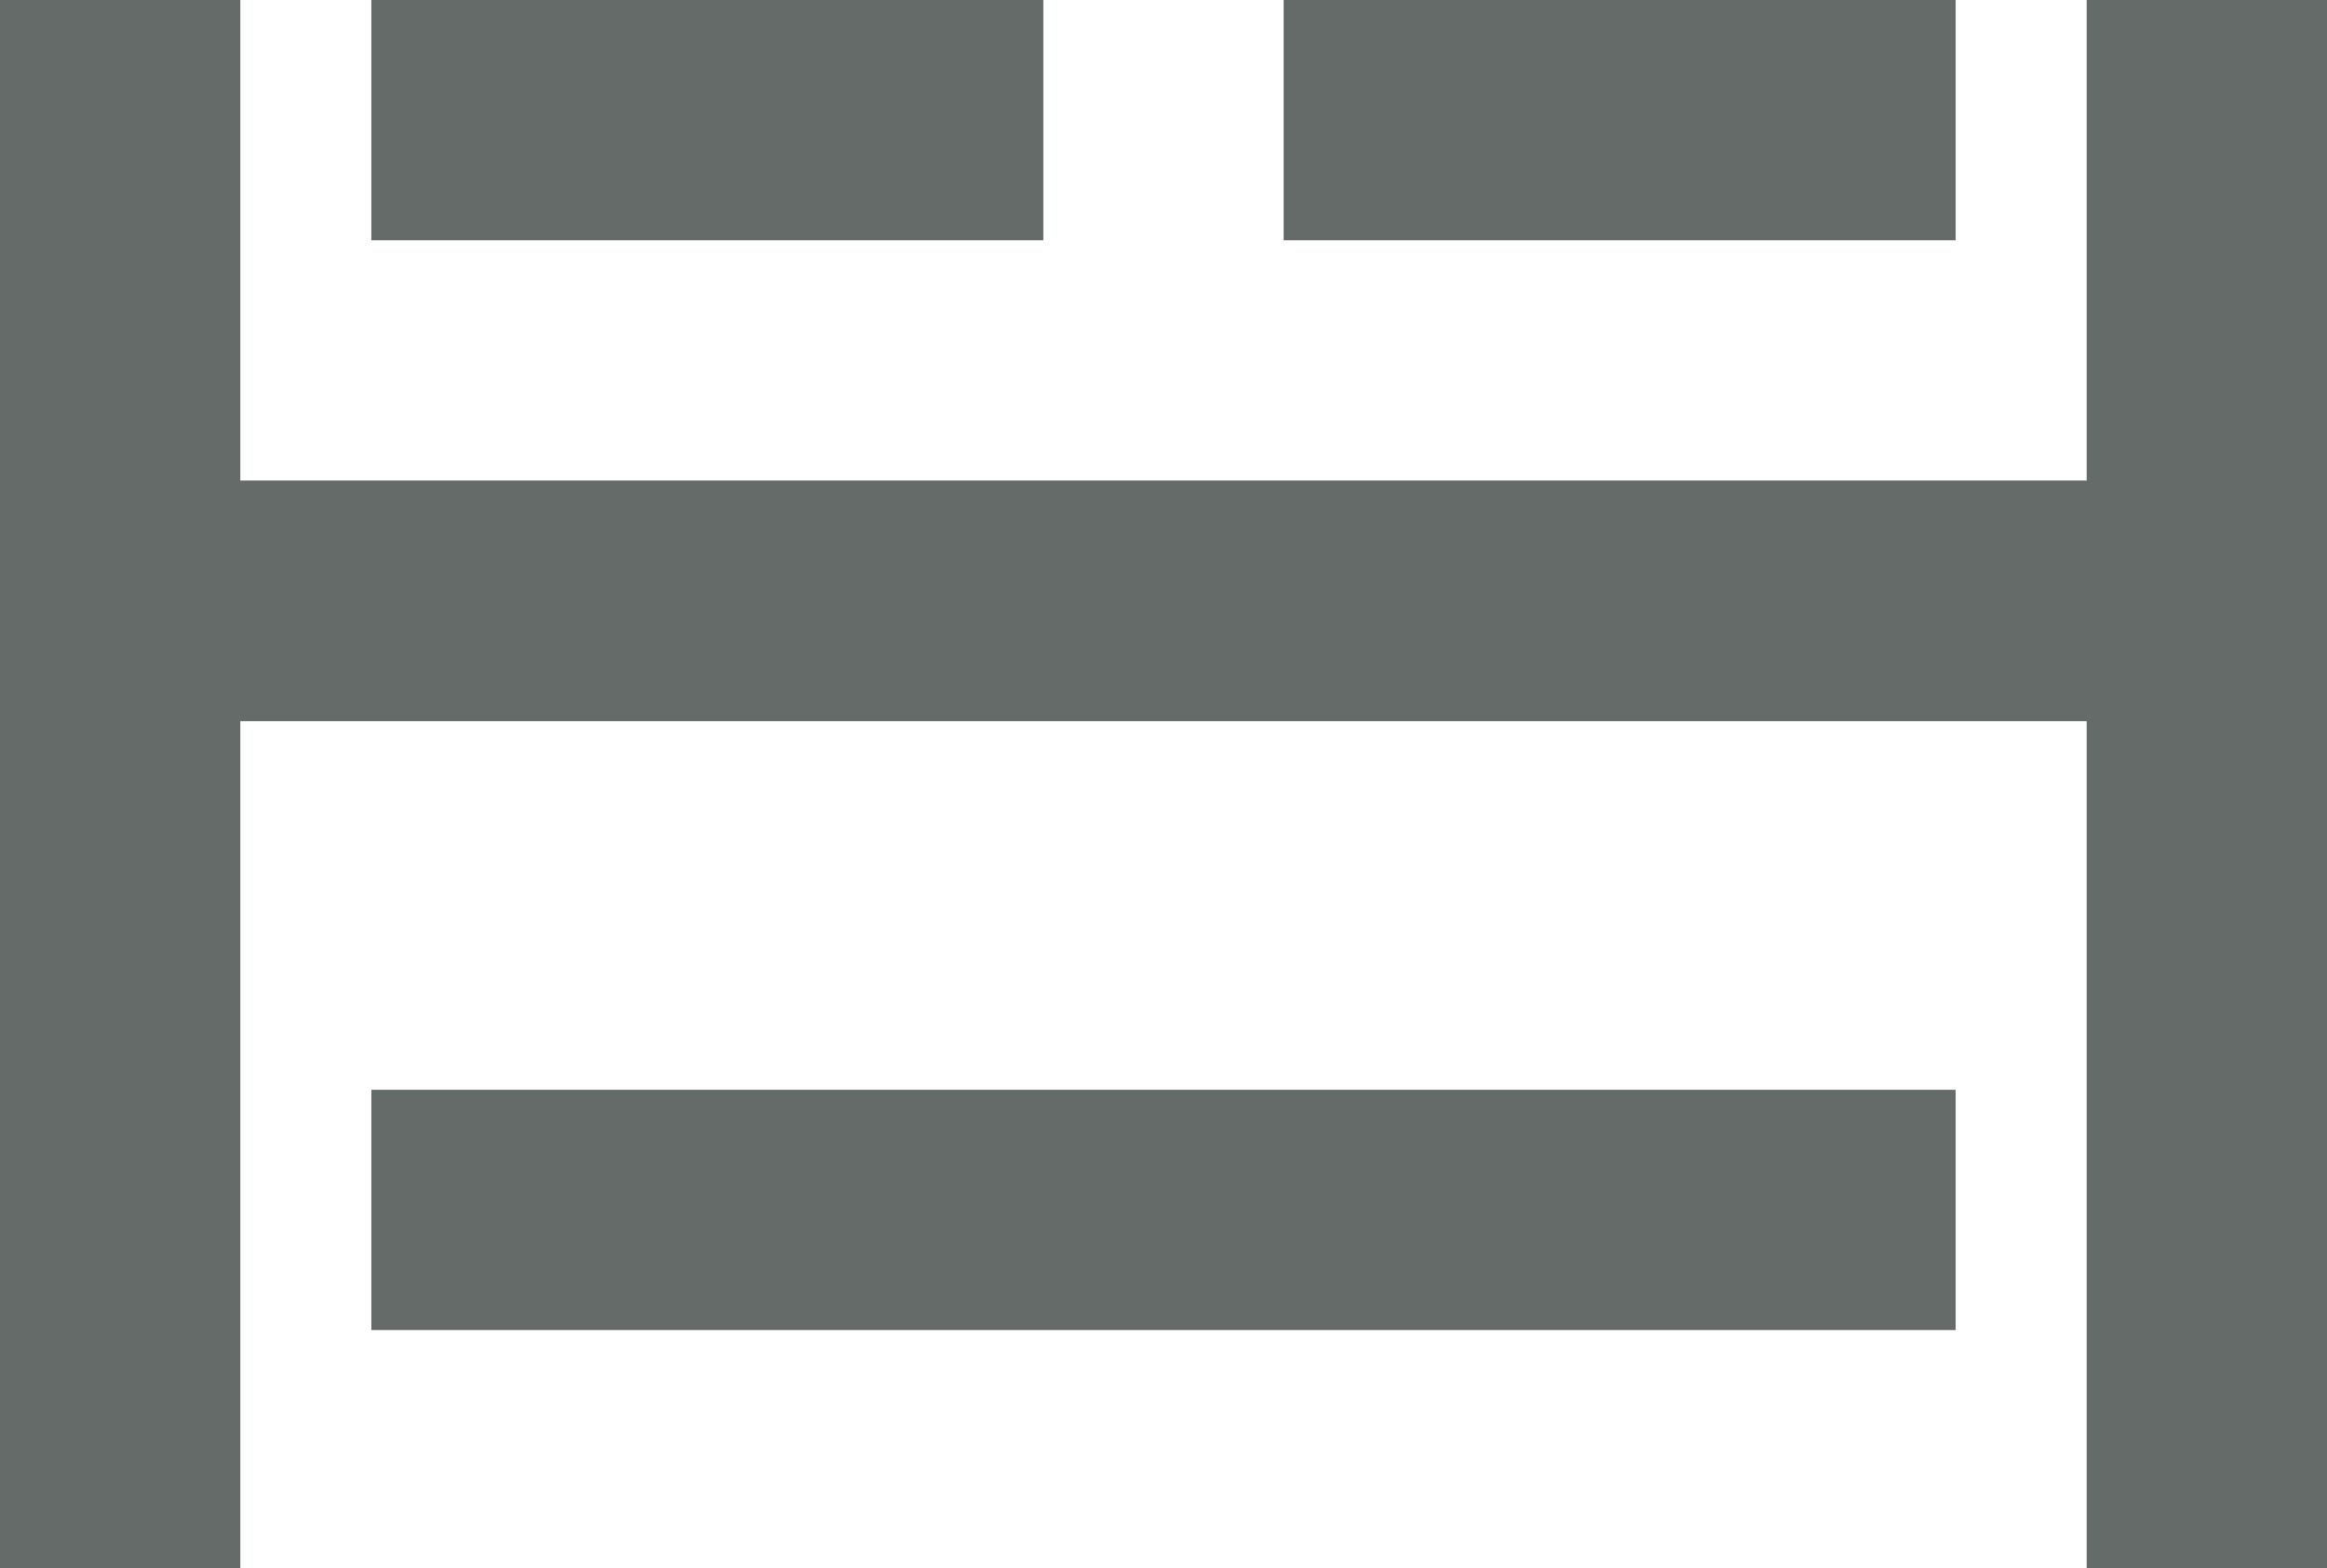
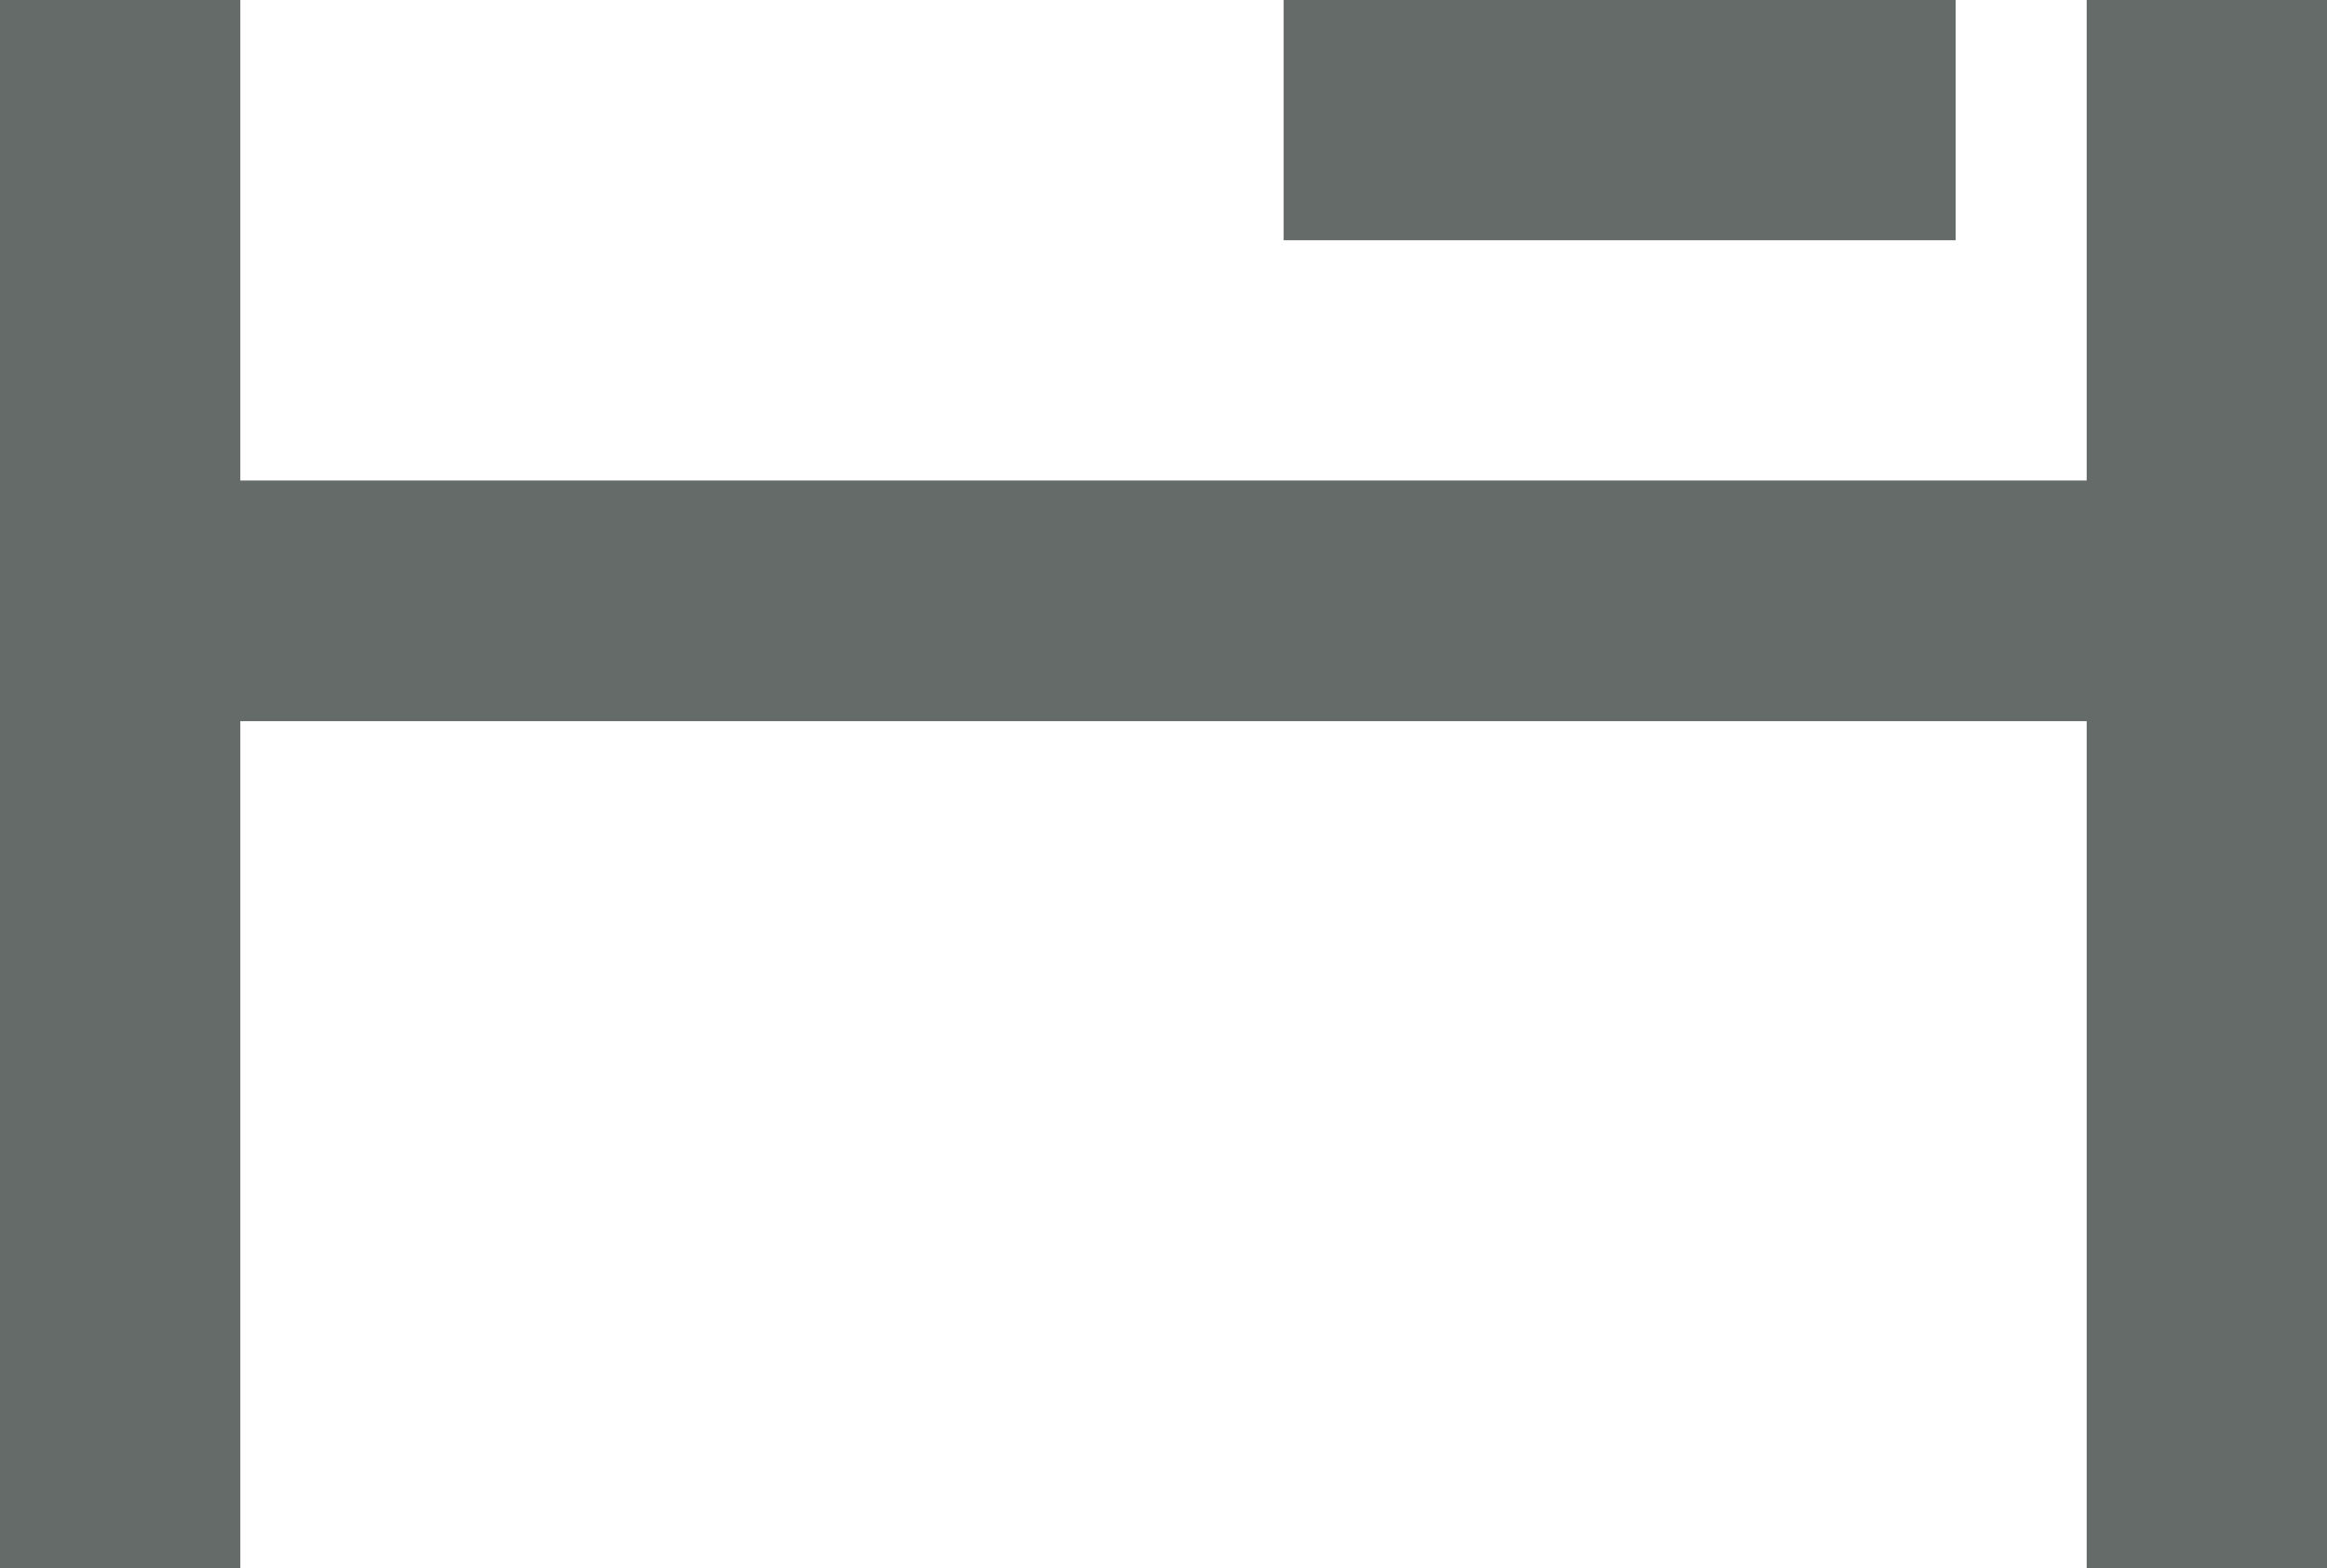
<svg xmlns="http://www.w3.org/2000/svg" id="Layer_2" data-name="Layer 2" viewBox="0 0 63.23 42.62">
  <defs>
    <style>
      .cls-1 {
        fill: #656b68;
      }
    </style>
  </defs>
  <g id="Layer_1-2" data-name="Layer 1">
    <g id="Bed">
      <g>
-         <rect class="cls-1" x="10.09" width="18.26" height="6.53" />
-         <rect class="cls-1" x="10.09" y="29.62" width="43.05" height="6.53" />
        <rect class="cls-1" x="34.88" width="18.26" height="6.53" />
        <polygon class="cls-1" points="56.7 0 56.7 13.06 6.53 13.06 6.53 0 0 0 0 42.62 6.53 42.62 6.53 19.6 56.7 19.6 56.7 42.62 63.23 42.62 63.23 19.6 63.23 13.06 63.23 0 56.7 0" />
      </g>
    </g>
  </g>
</svg>